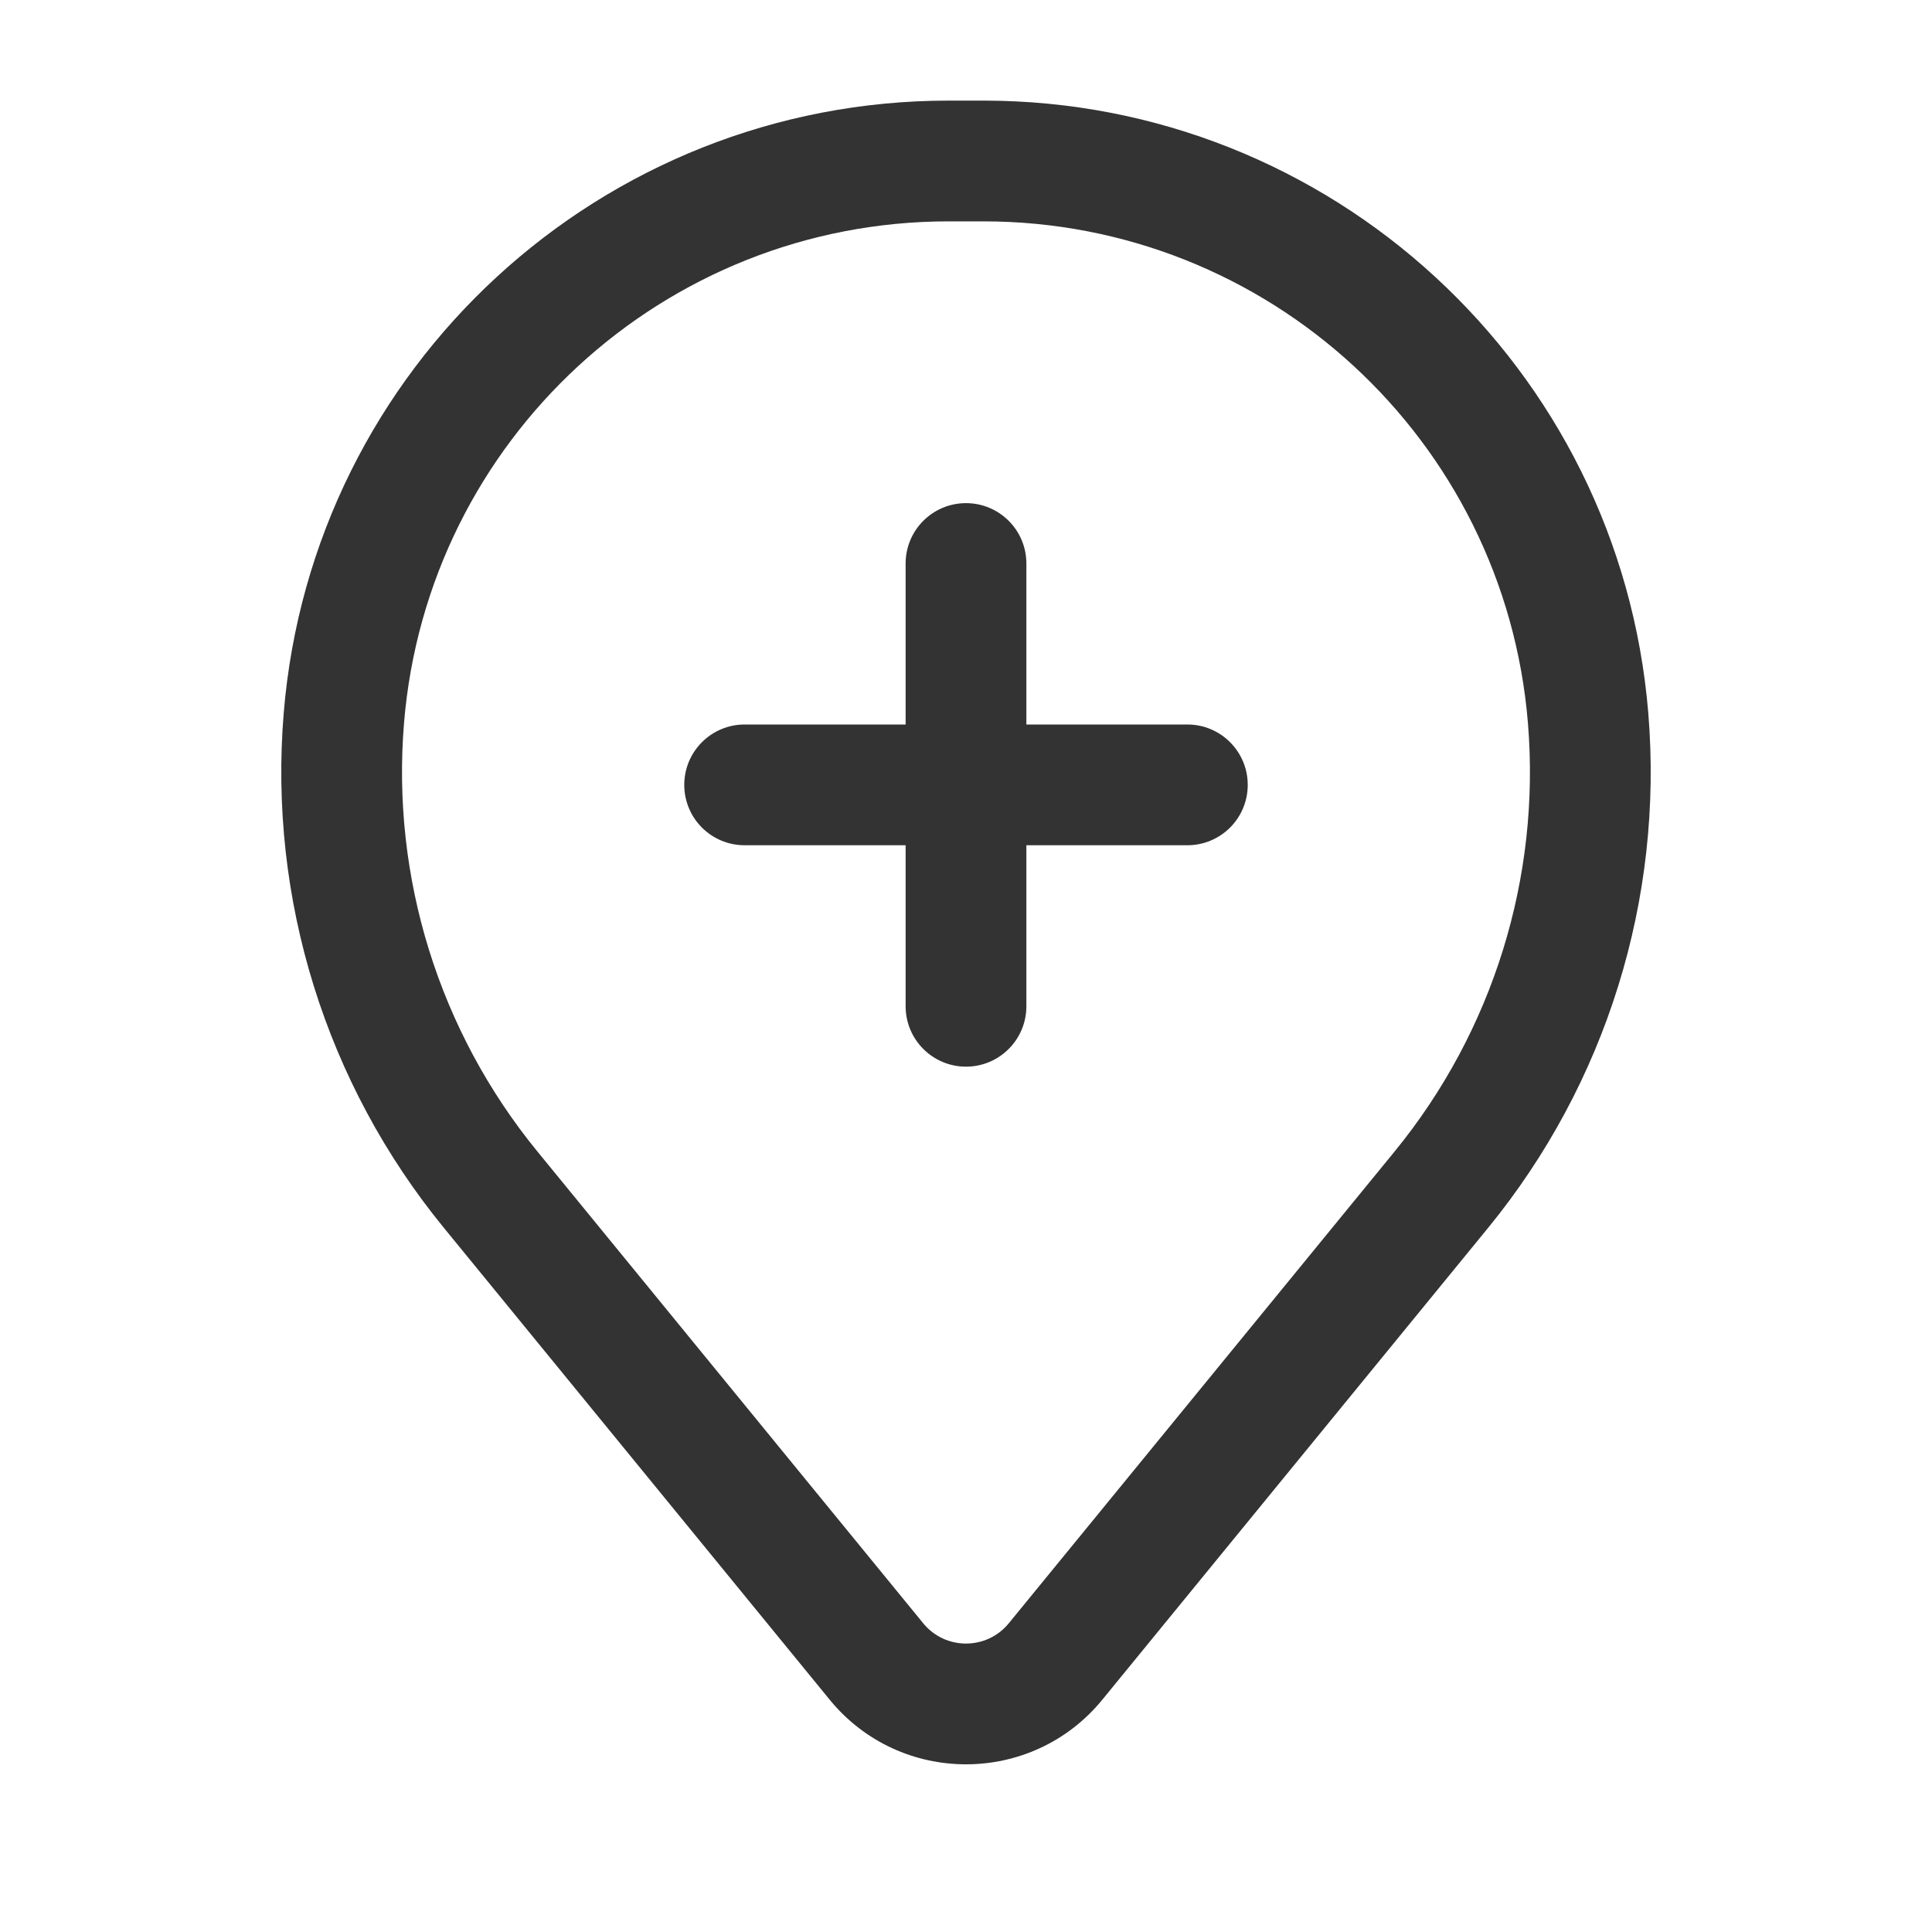
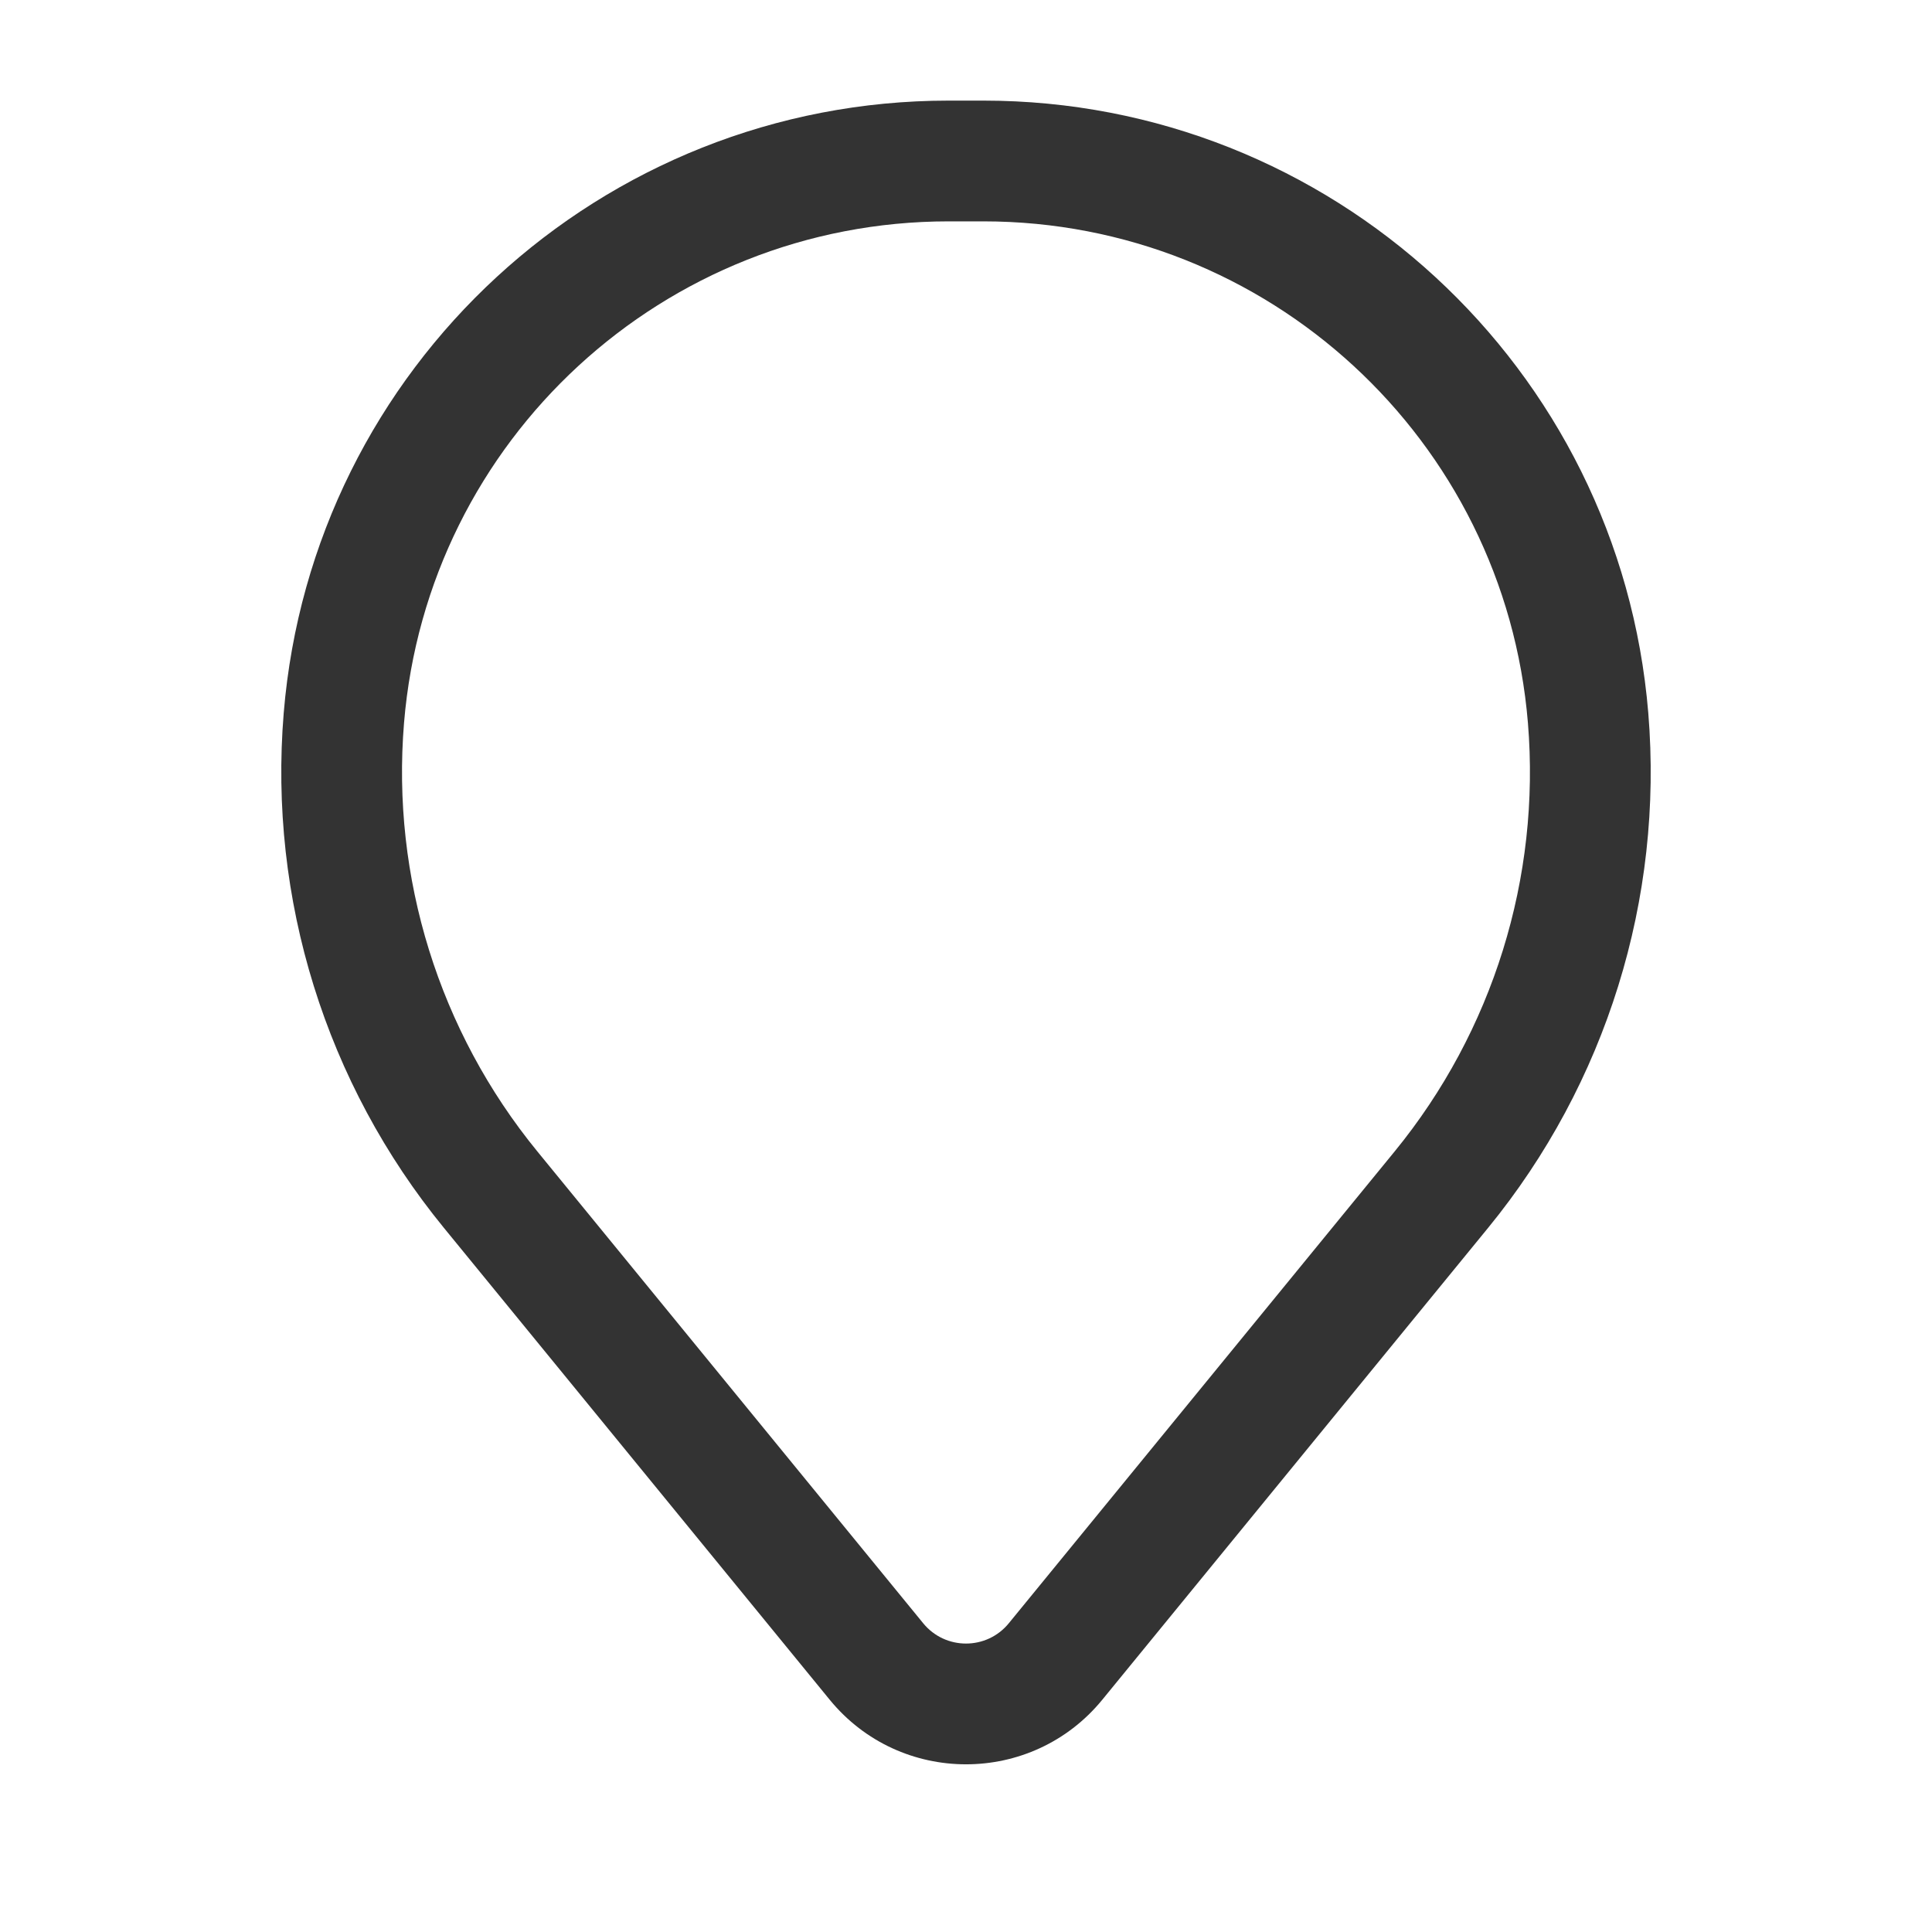
<svg xmlns="http://www.w3.org/2000/svg" width="40" height="40" viewBox="0 0 40 40" fill="none">
-   <path d="M20 10.417C20.69 10.417 21.25 10.976 21.25 11.667V15H24.583C25.274 15 25.833 15.56 25.833 16.25C25.833 16.941 25.274 17.5 24.583 17.5H21.25V20.834C21.25 21.524 20.69 22.084 20 22.084C19.31 22.084 18.75 21.524 18.75 20.834V17.5H15.417C14.726 17.5 14.167 16.941 14.167 16.25C14.167 15.56 14.726 15 15.417 15H18.75V11.667C18.75 10.976 19.31 10.417 20 10.417Z" fill="#333333" />
  <path fill-rule="evenodd" clip-rule="evenodd" d="M19.64 2.083C12.451 2.083 6.464 7.597 5.874 14.762C5.557 18.61 6.745 22.432 9.19 25.421L17.178 35.191C18.637 36.974 21.363 36.974 22.822 35.191L30.81 25.421C33.255 22.432 34.443 18.61 34.126 14.762C33.535 7.597 27.549 2.083 20.36 2.083H19.64ZM8.365 14.967C8.849 9.099 13.752 4.583 19.64 4.583H20.36C26.247 4.583 31.151 9.099 31.634 14.967C31.898 18.17 30.909 21.351 28.875 23.839L20.886 33.608C20.428 34.168 19.572 34.168 19.114 33.608L11.125 23.839C9.091 21.351 8.101 18.17 8.365 14.967Z" fill="#333333" />
</svg>